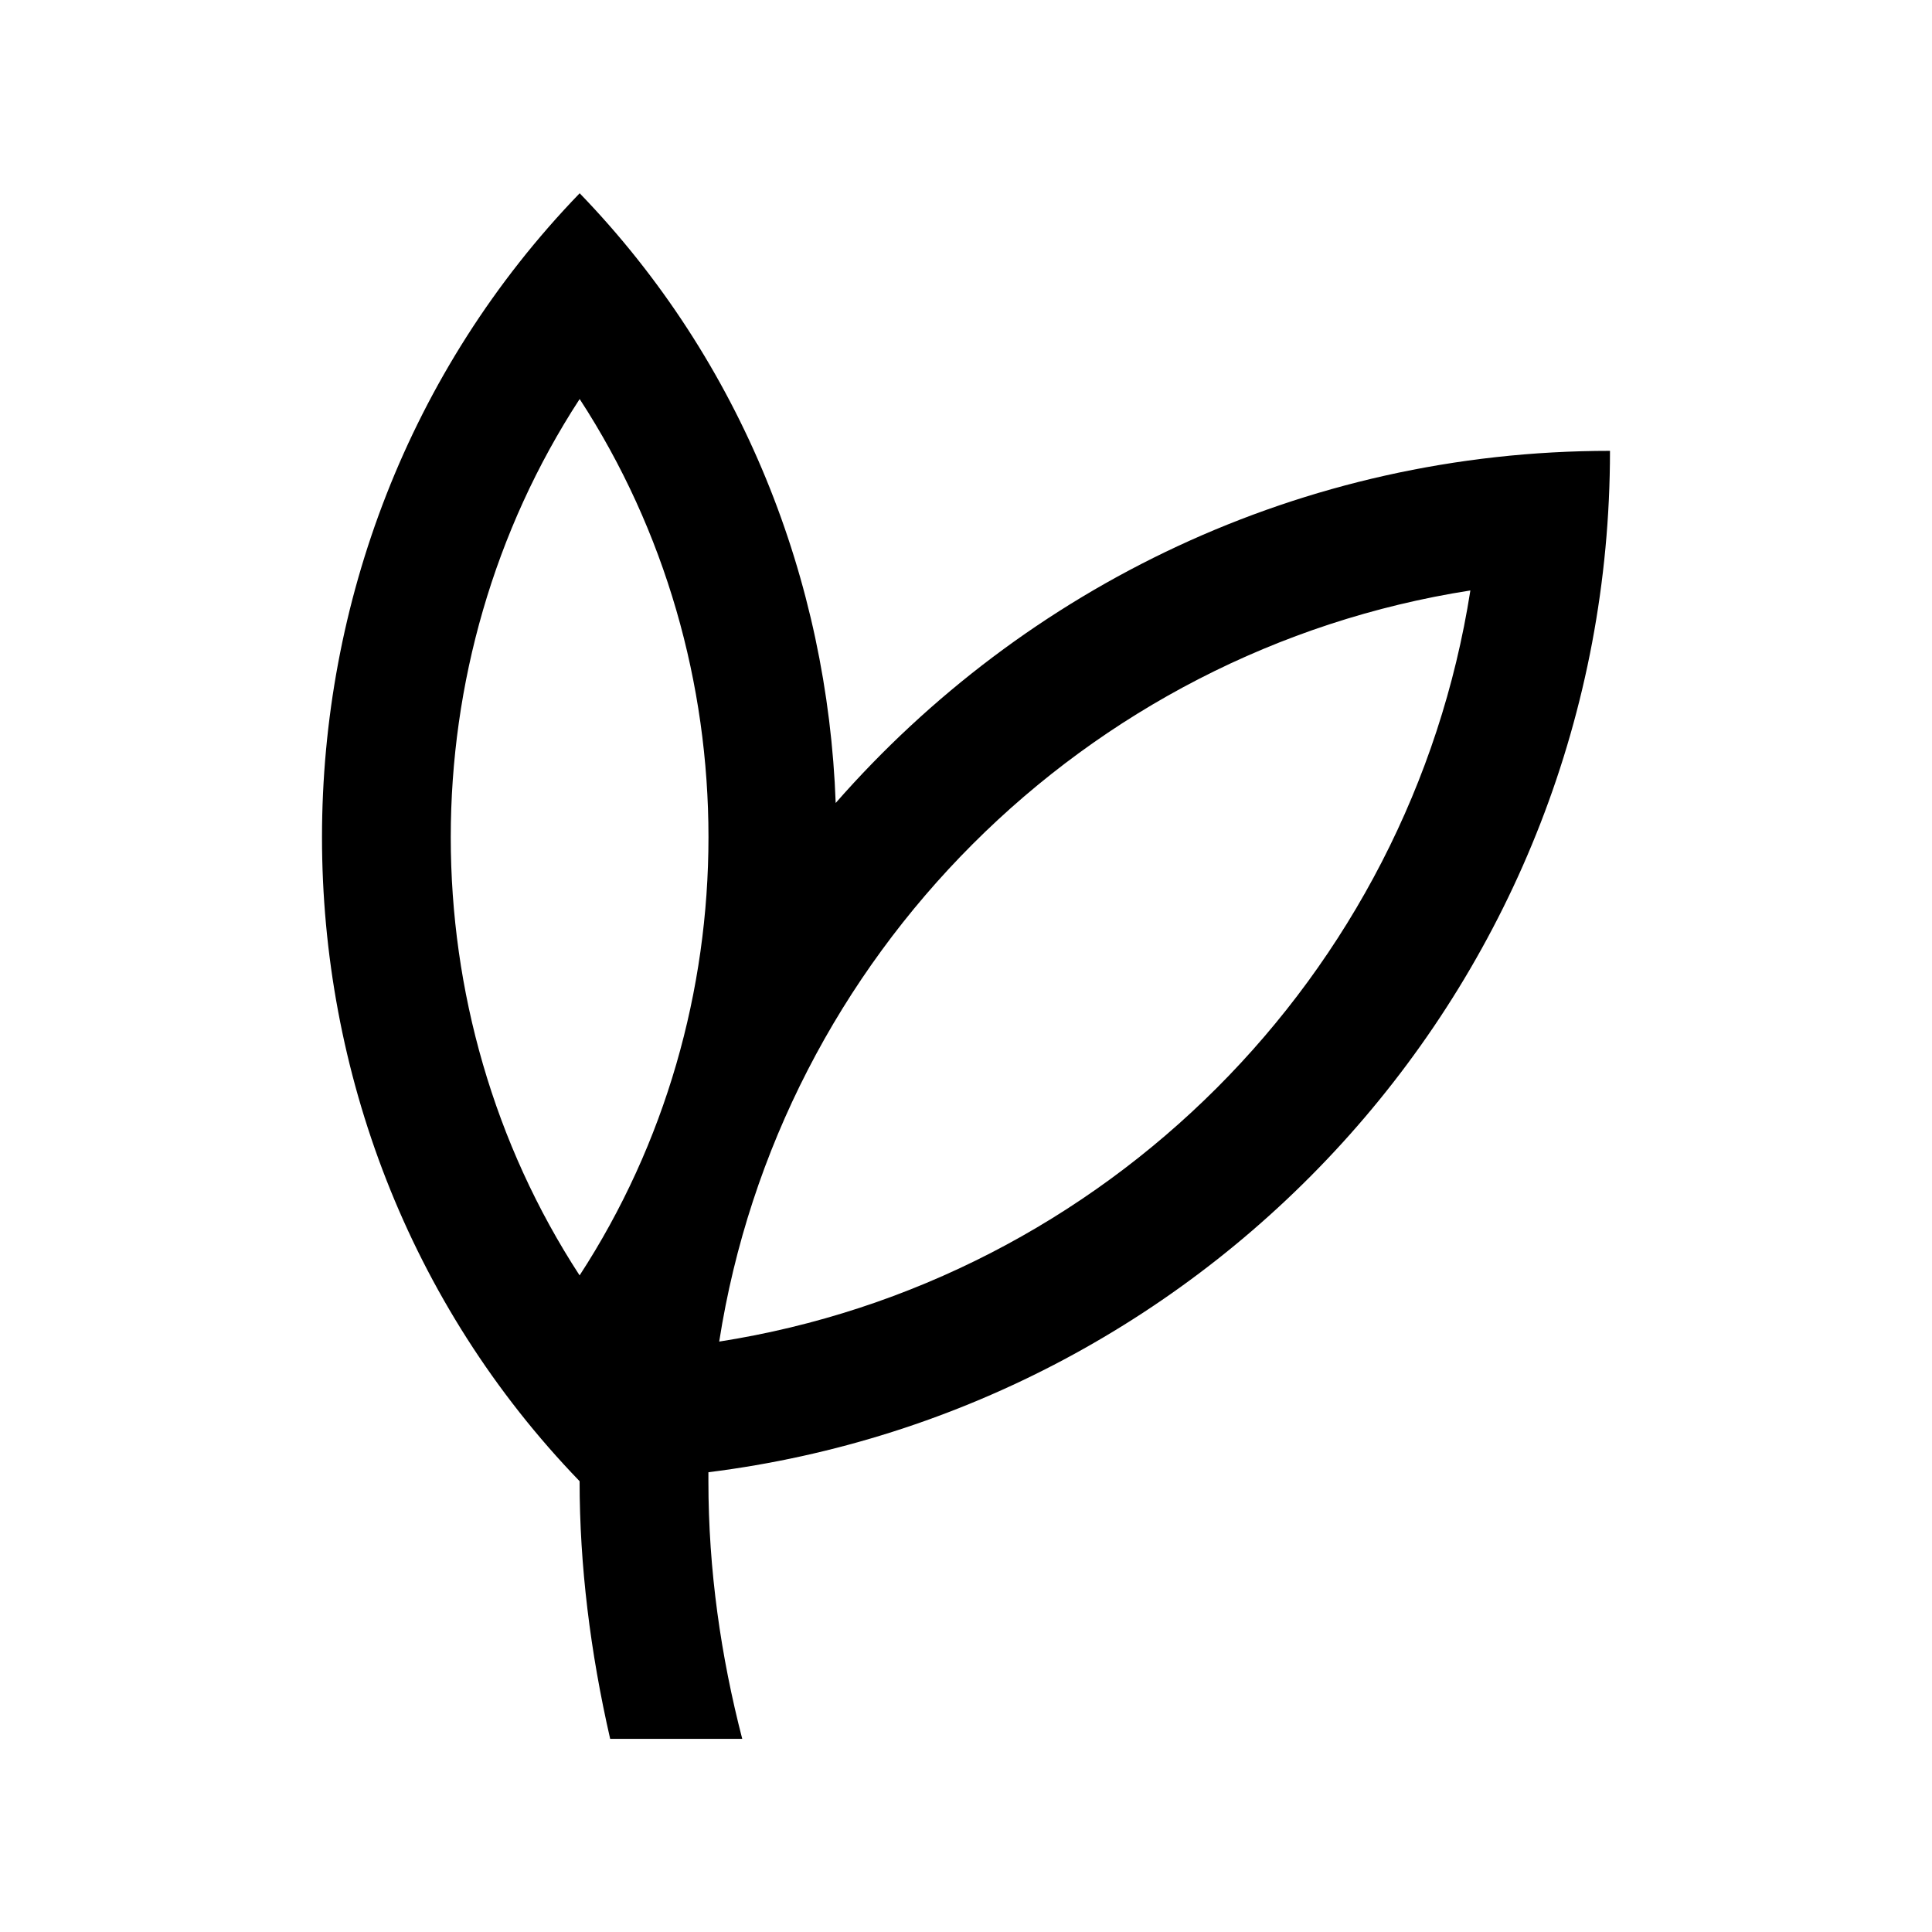
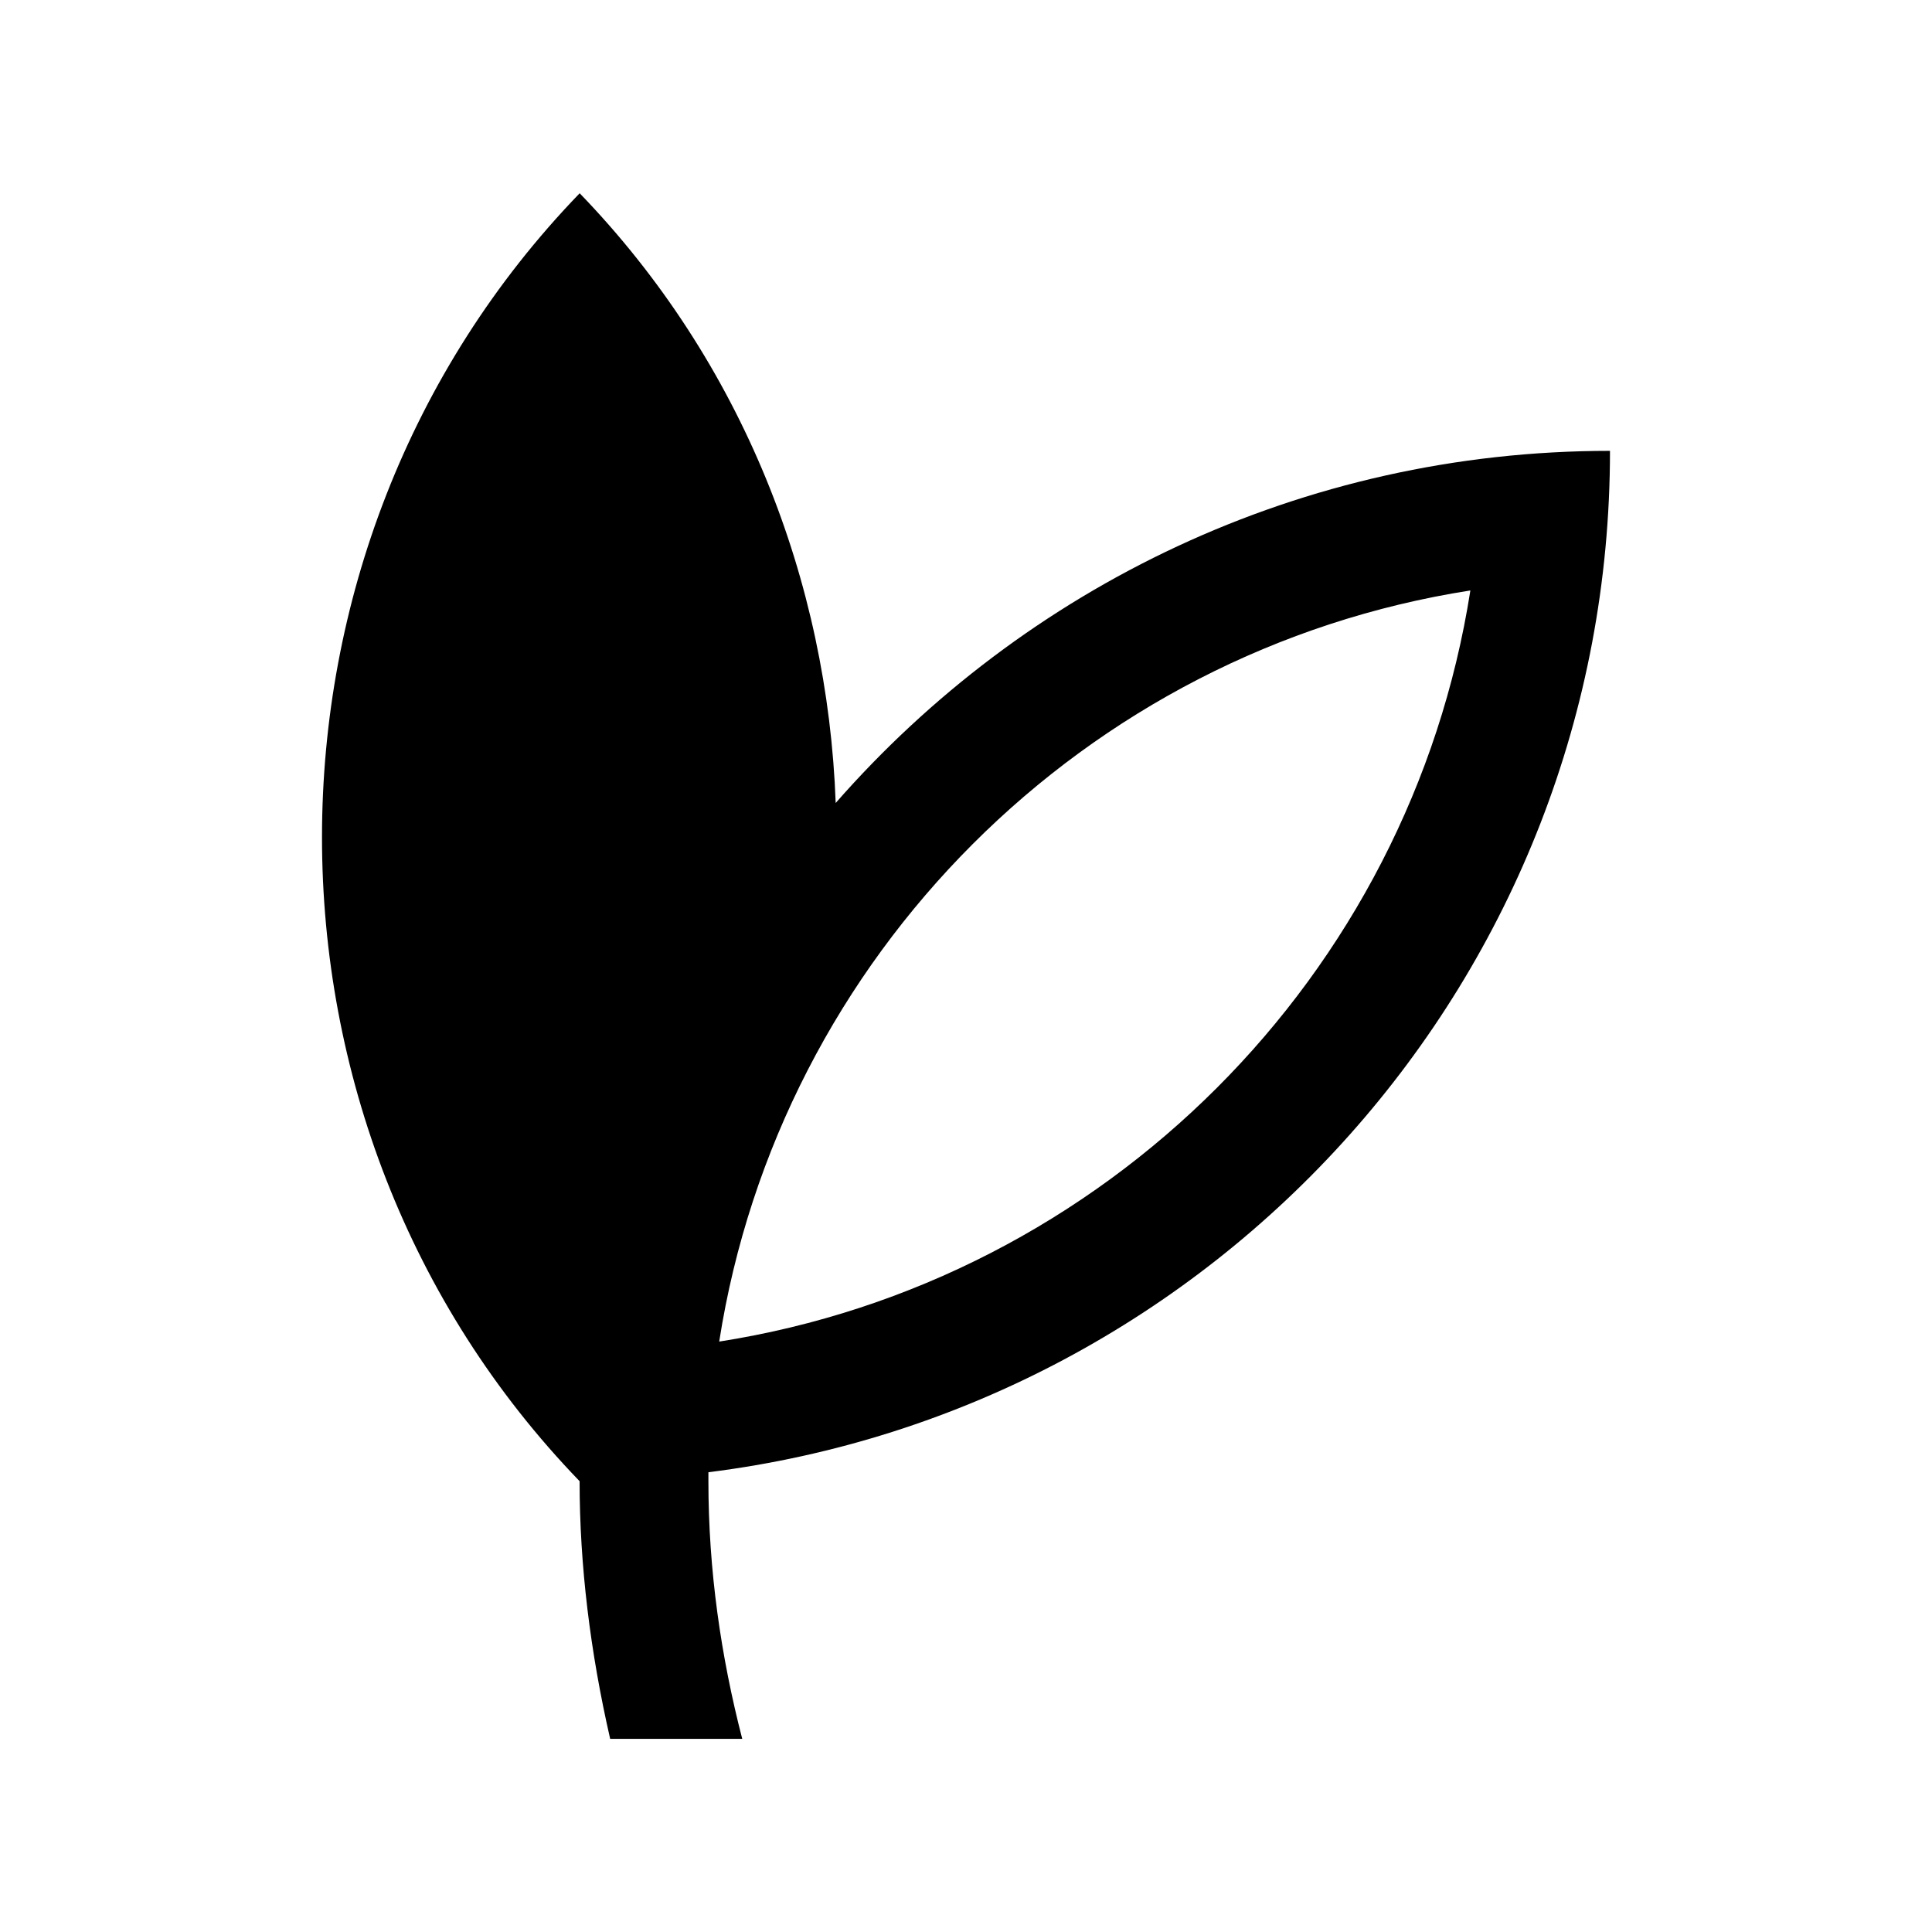
<svg xmlns="http://www.w3.org/2000/svg" version="1.0" width="100" height="100" xml:space="preserve">
-   <path d="M83.333 23.336c-15.992 0-30.306 7.075-40.078 18.226C42.839 30.094 38.457 18.751 30 9.999l.003.005C12.224 28.41 12.22 58.26 30 76.666c0 4.371.554 8.848 1.582 13.336h6.836c-1.104-4.271-1.751-8.725-1.751-13.336v-.463c26.299-3.287 46.663-25.681 46.666-52.867zm-7.227 7.226C72.988 50.514 57.18 66.321 37.226 69.44c3.116-19.956 18.923-35.763 38.88-38.878zM30 66.014c-8.894-13.65-8.89-31.707.003-45.361 8.891 13.65 8.891 31.706-.003 45.361z" />
+   <path d="M83.333 23.336c-15.992 0-30.306 7.075-40.078 18.226C42.839 30.094 38.457 18.751 30 9.999l.003.005C12.224 28.41 12.22 58.26 30 76.666c0 4.371.554 8.848 1.582 13.336h6.836c-1.104-4.271-1.751-8.725-1.751-13.336v-.463c26.299-3.287 46.663-25.681 46.666-52.867zm-7.227 7.226C72.988 50.514 57.18 66.321 37.226 69.44c3.116-19.956 18.923-35.763 38.88-38.878zM30 66.014z" />
</svg>